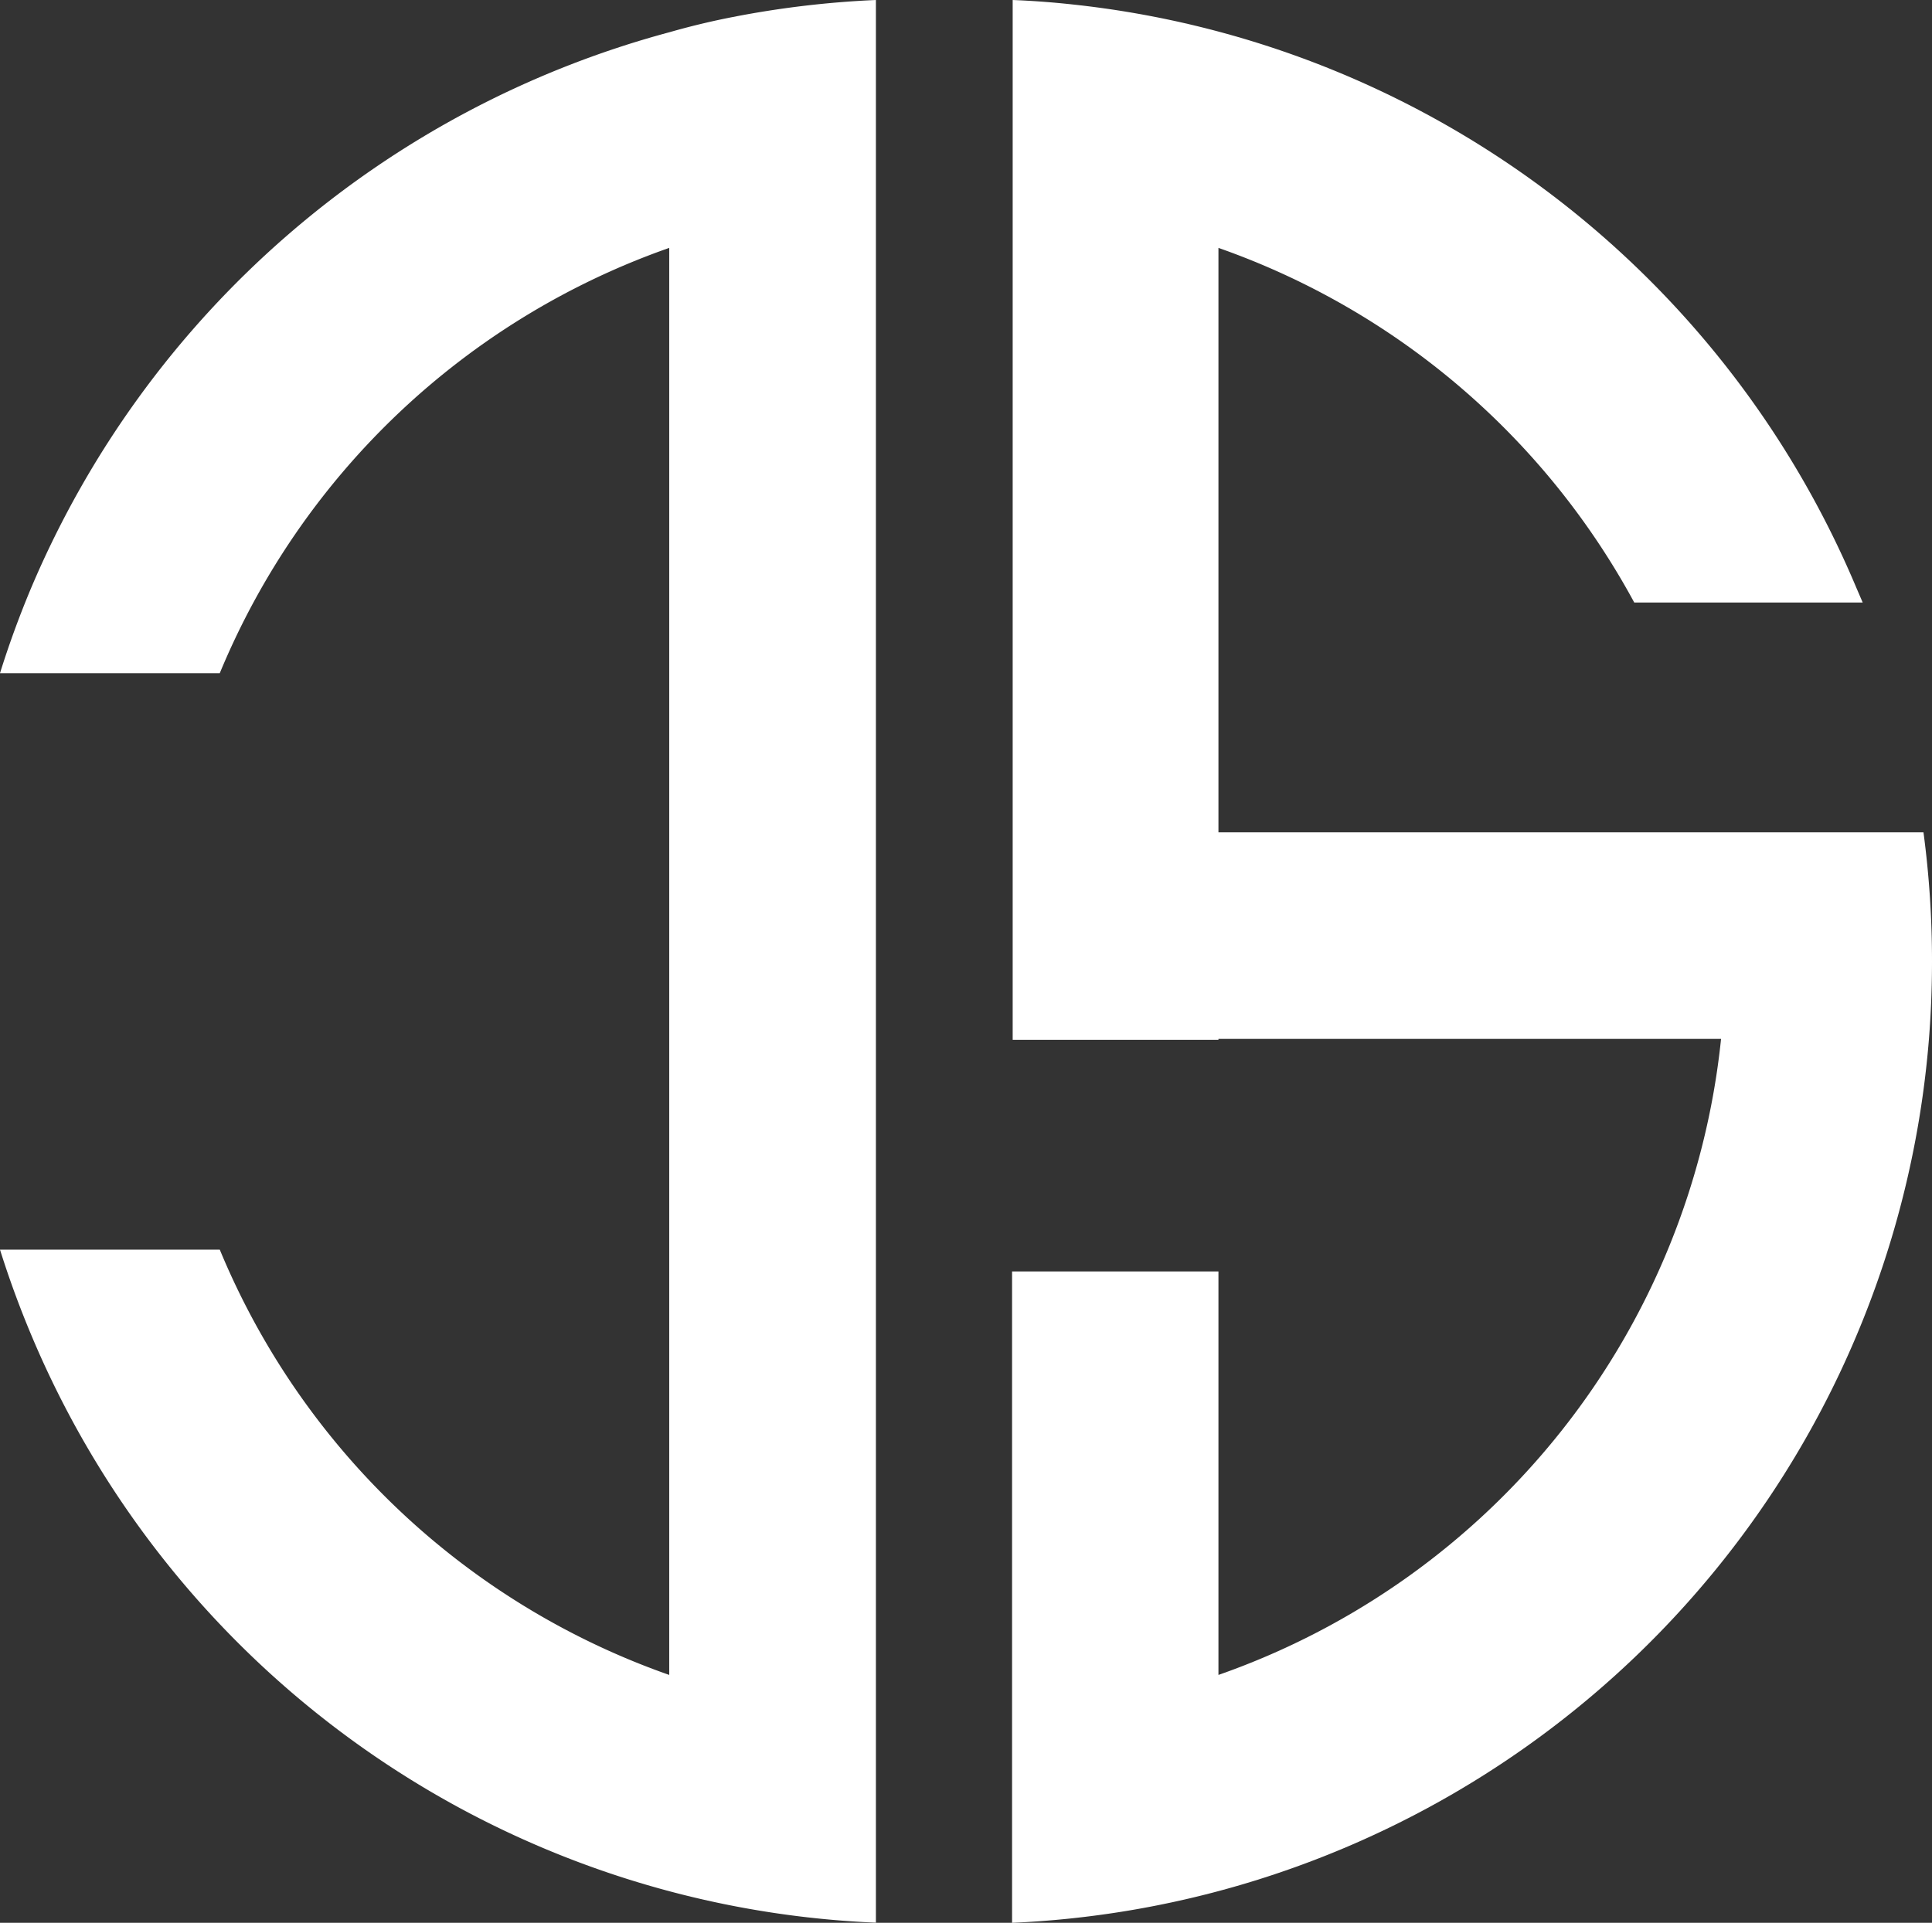
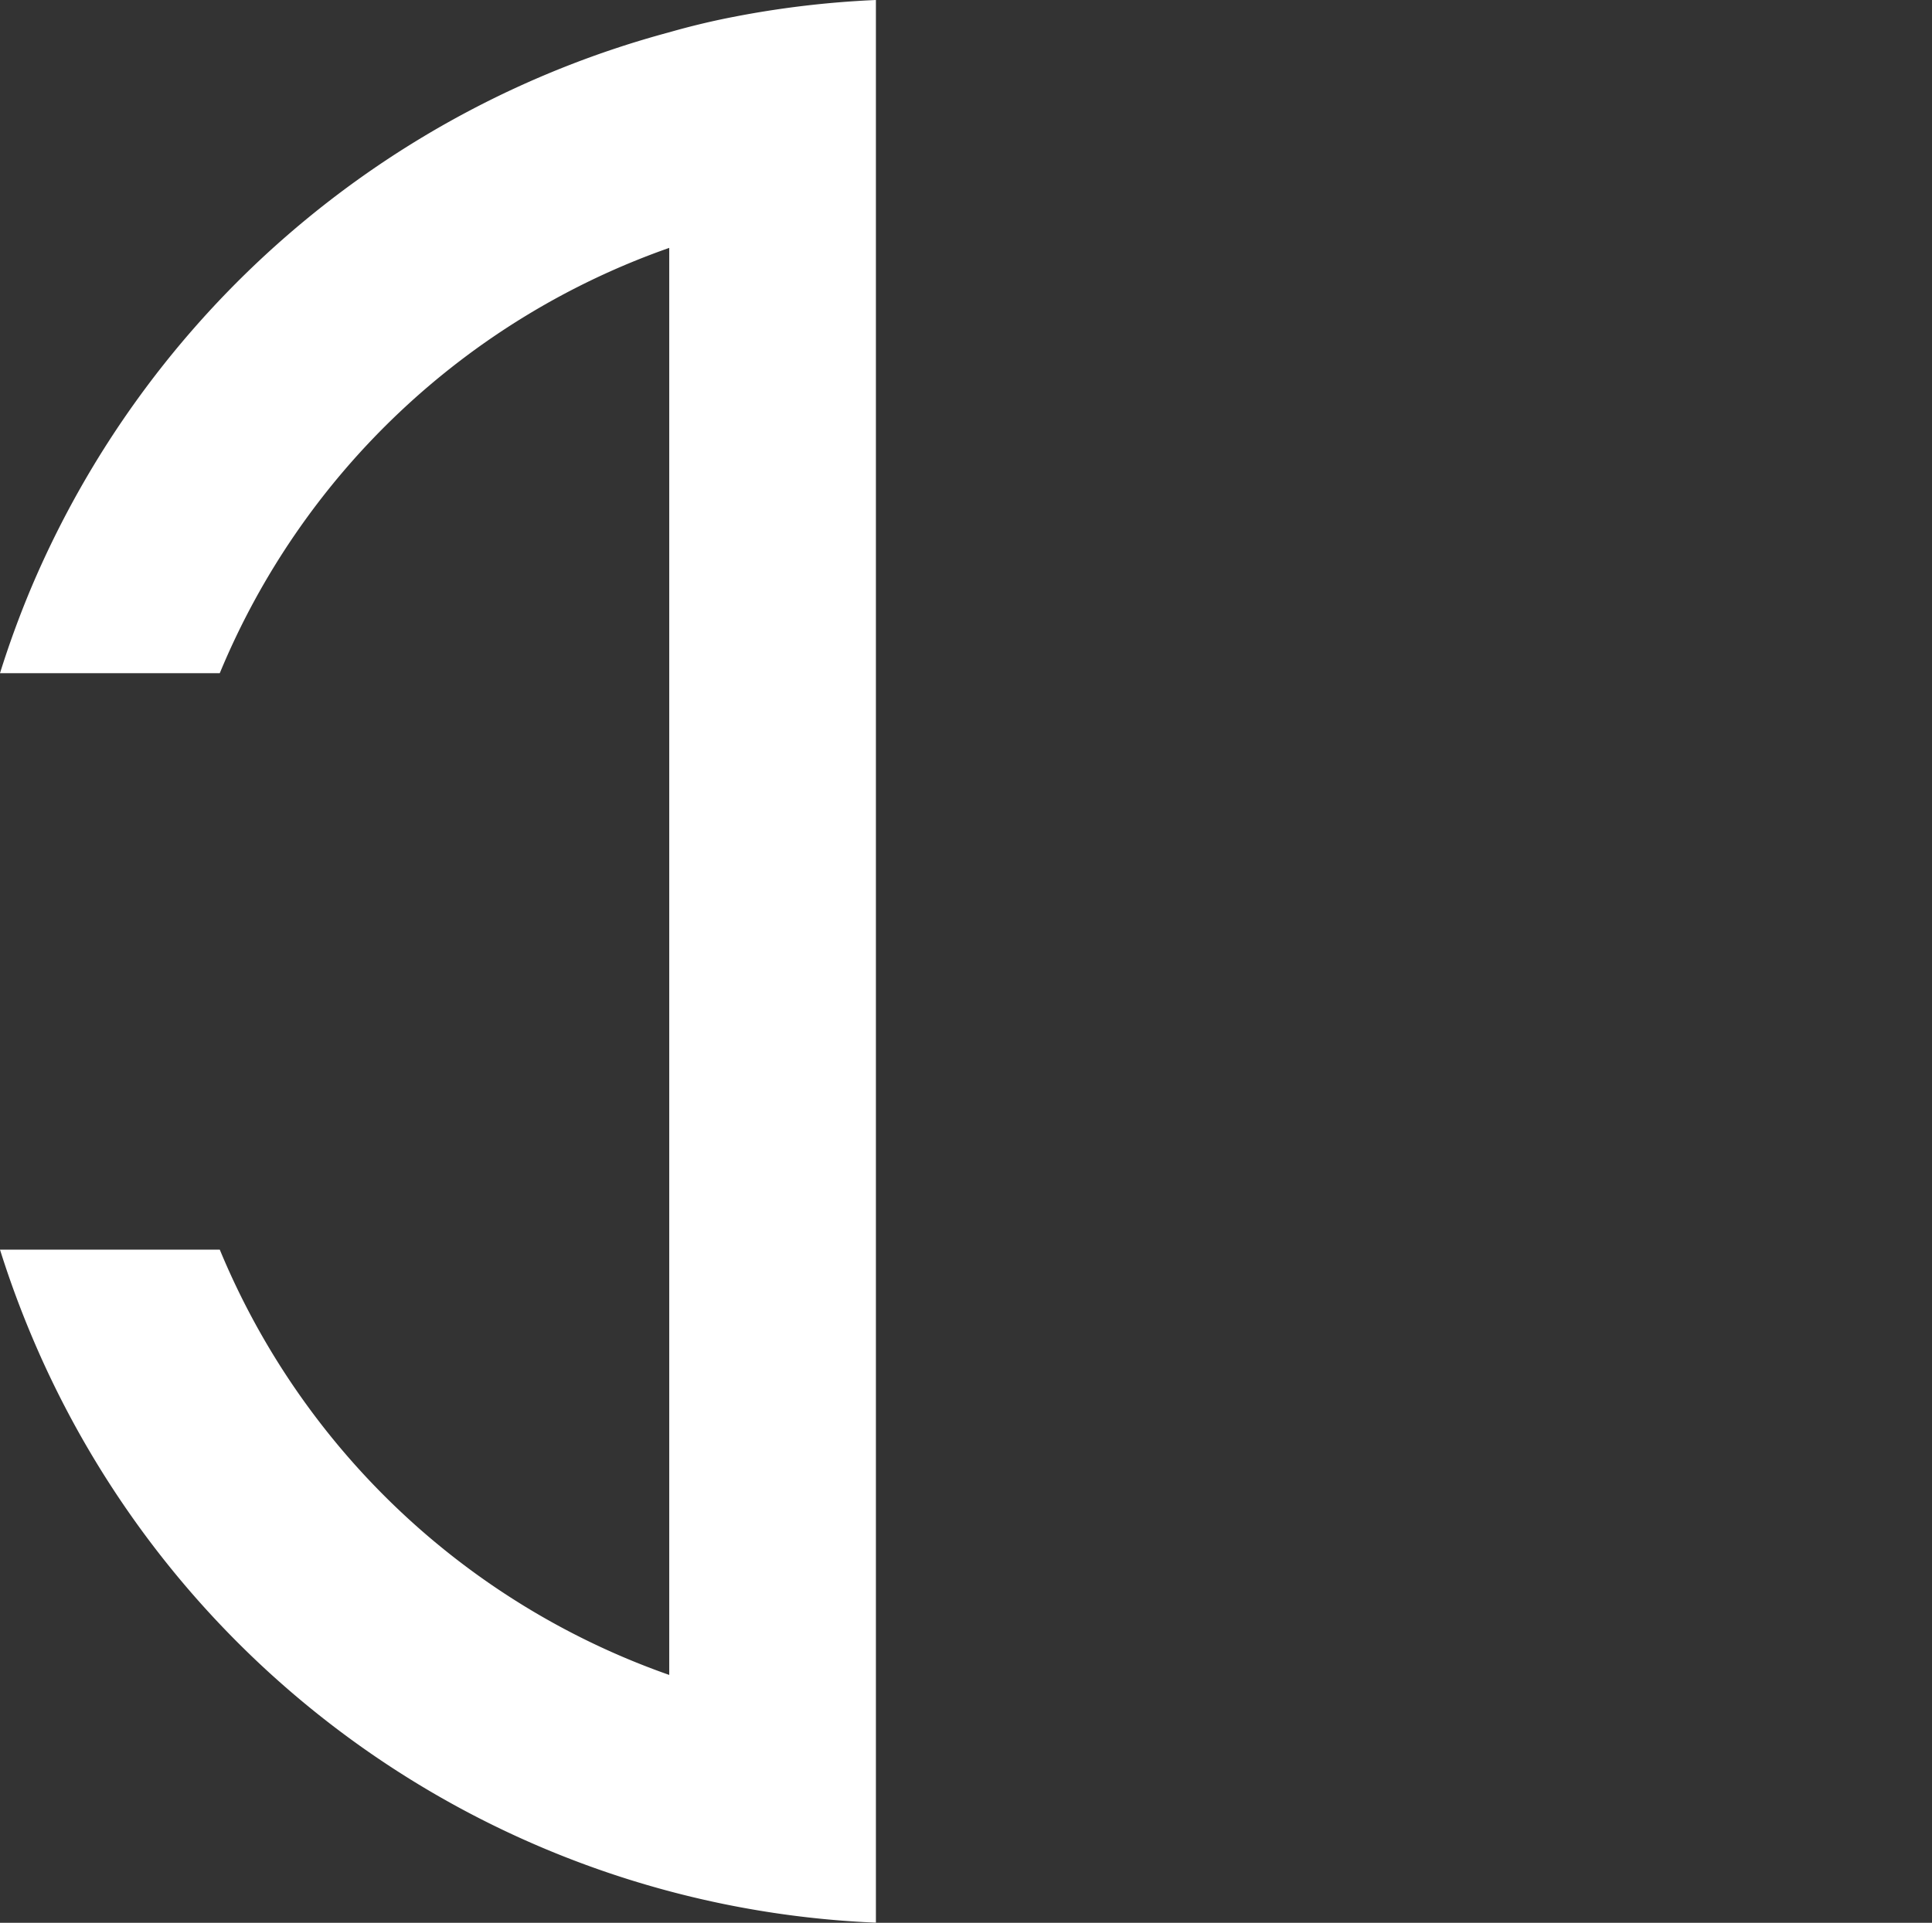
<svg xmlns="http://www.w3.org/2000/svg" viewBox="0 0 126.85 126.28">
  <rect x="0" y="0" width="126.85" height="126.28" fill="#333333" stroke="none" />
  <defs>
    <style>.cls-1{fill:#fff;}</style>
  </defs>
  <title>Element 1</title>
  <g id="Ebene_2" data-name="Ebene 2">
    <g id="Ebene_1-2" data-name="Ebene 1">
      <path class="cls-1" d="M57.51,0A63.17,63.17,0,0,0,48.1,1.12q-2.1.41-4.16,1A63.35,63.35,0,0,0,2.08,38.53Q.9,41.33,0,44.21H14.43A49.78,49.78,0,0,1,43.94,16.28V110A49.78,49.78,0,0,1,14.43,82.07H0q.9,2.87,2.08,5.67a63,63,0,0,0,55.43,38.53v-.63h0Z" />
-       <path class="cls-1" d="M112.55,54.66H80V16.28a49.78,49.78,0,0,1,27.3,23.29h15l-.43-1A63.09,63.09,0,0,0,70.49.3q-2-.22-4-.3V68.29H80v-.06h33A49.67,49.67,0,0,1,80,110V83.5H66.45v42.78a63.16,63.16,0,0,0,60.2-58.05q.2-2.53.2-5.09a63.85,63.85,0,0,0-.56-8.48v0H112.54Z" />
    </g>
  </g>
</svg>